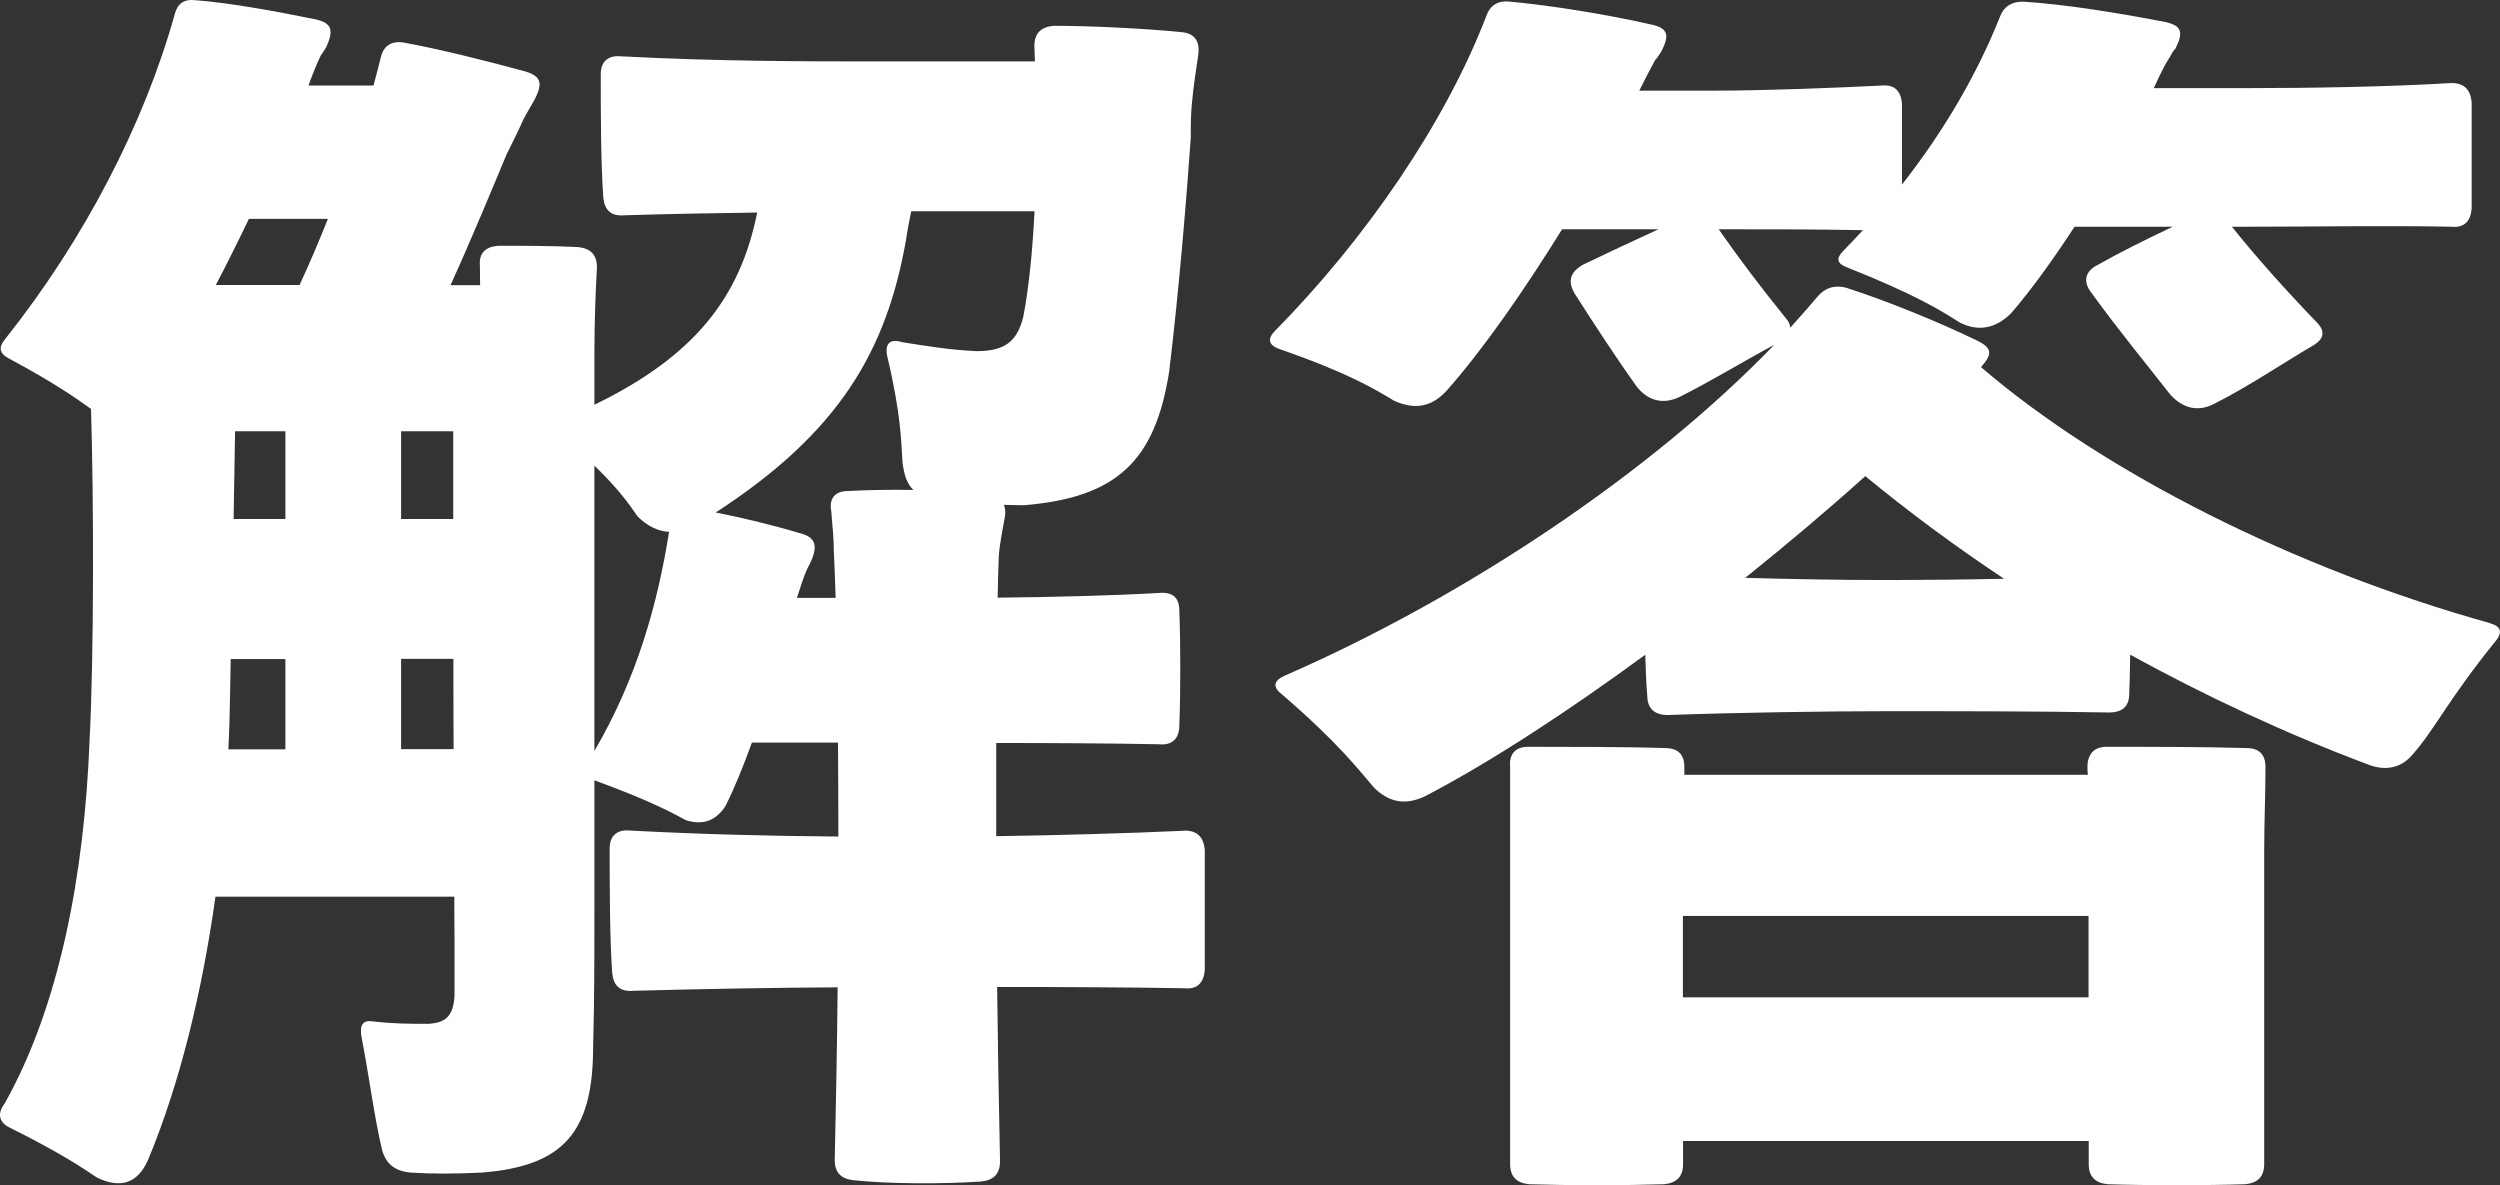
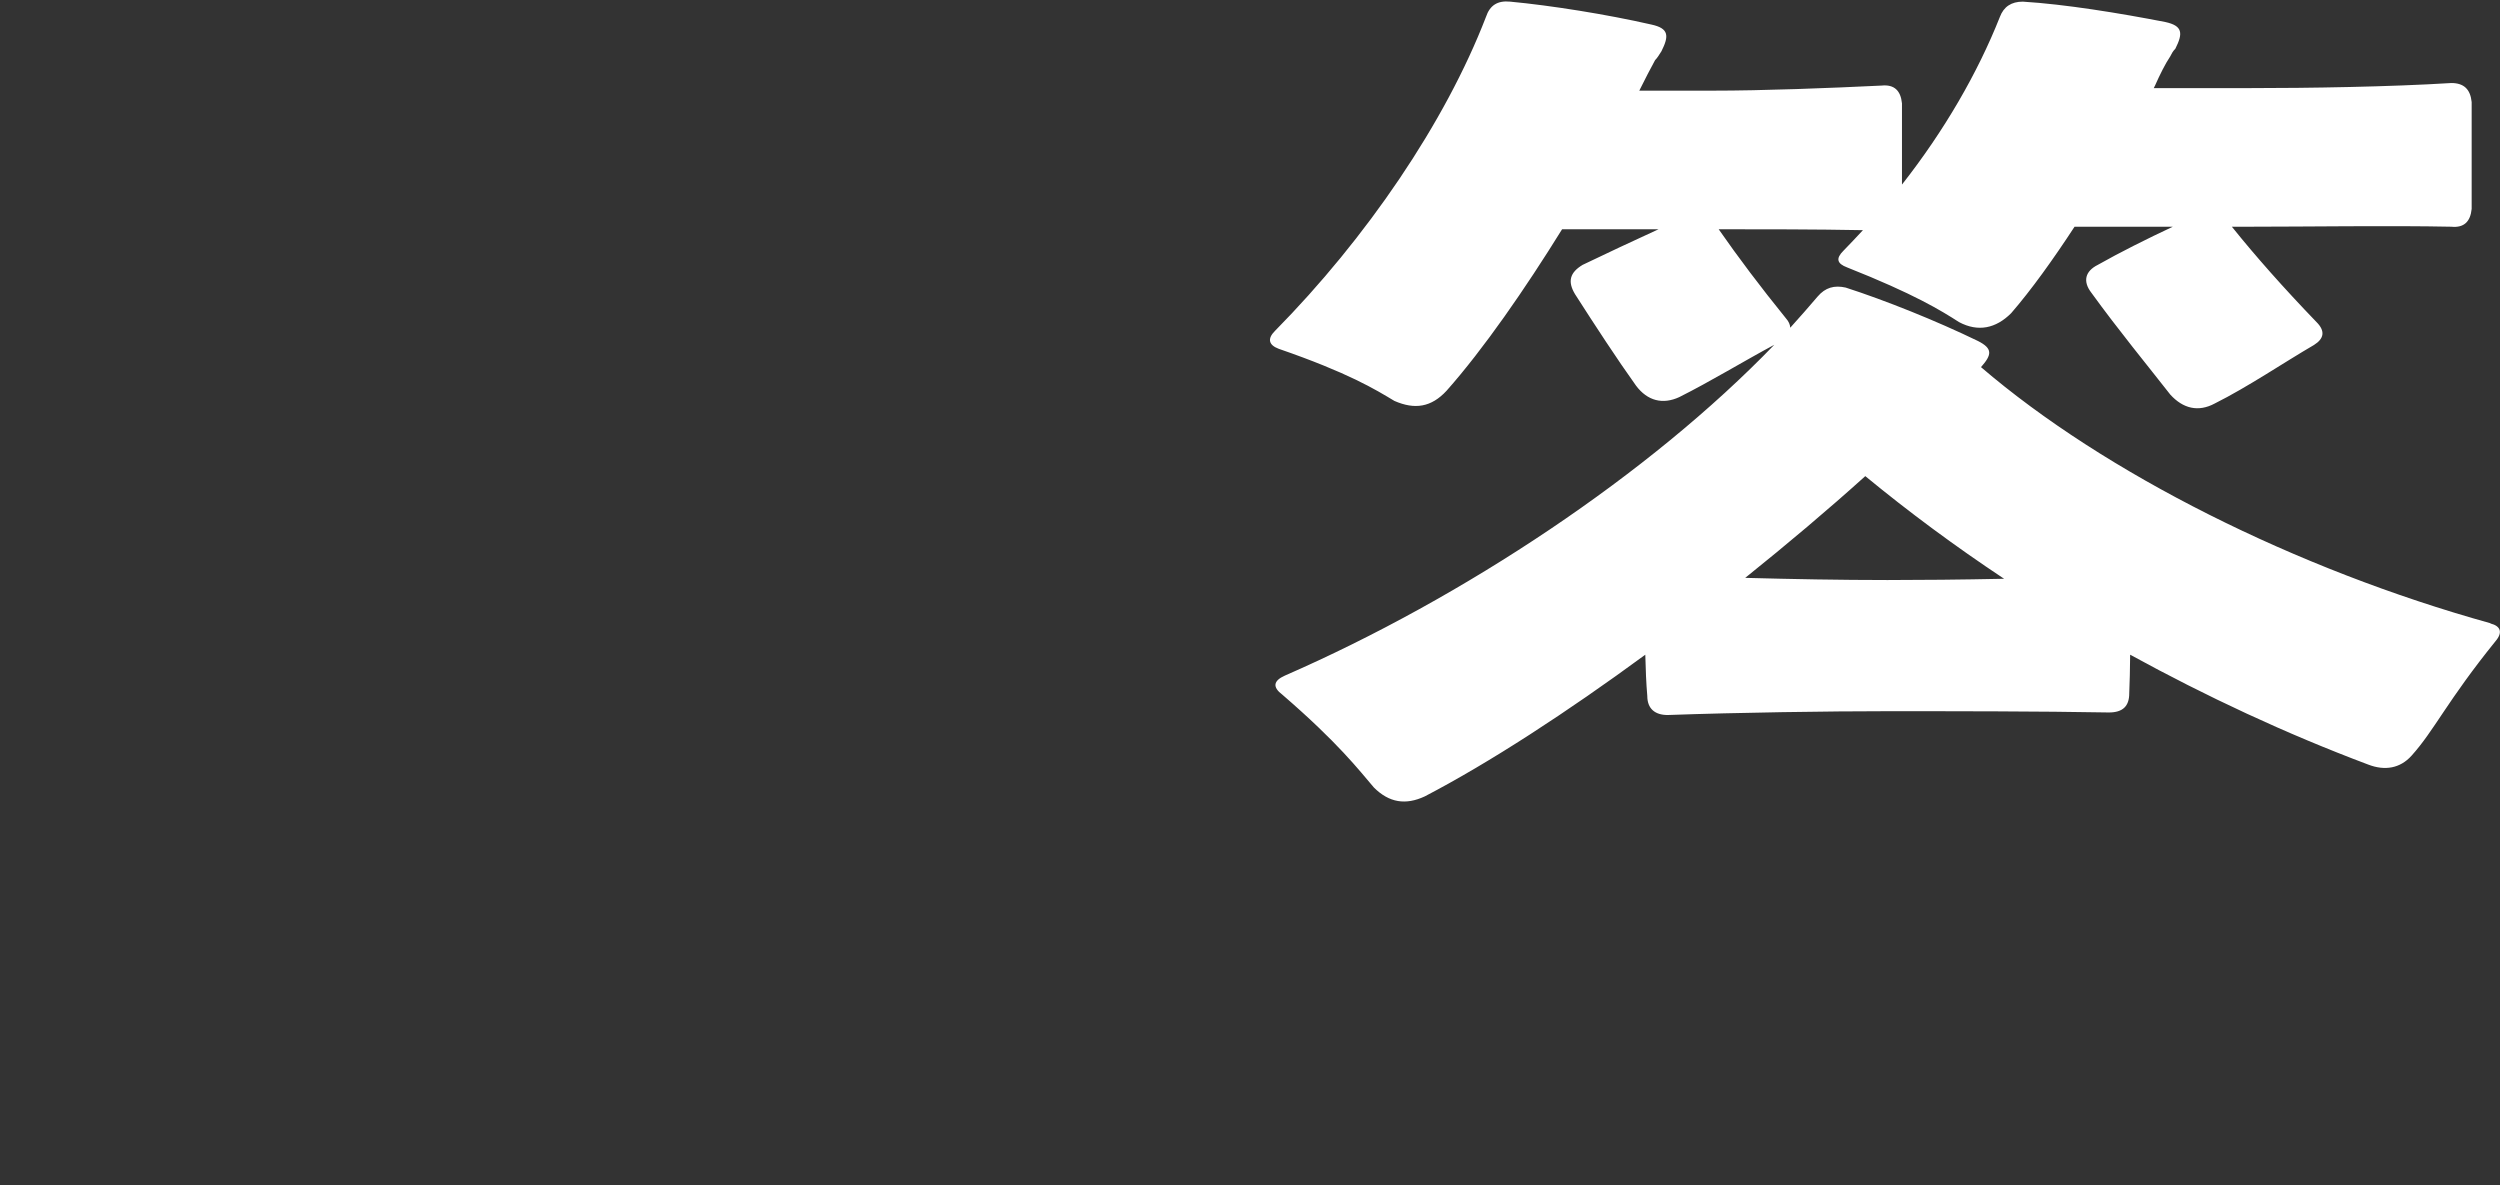
<svg xmlns="http://www.w3.org/2000/svg" id="_レイヤー_2" viewBox="0 0 137.62 65.24">
  <rect x="0" y="0" width="137.62" height="65.24" fill="#333333" stroke="none" />
  <defs>
    <style>.cls-1{fill:#fff;}</style>
  </defs>
  <g id="_レイヤー_1-2">
-     <path class="cls-1" d="M65.21,45.73c-3.05.14-6.9.25-10.37.3,0-1.77,0-3.5,0-5.13,3,0,6.37.02,8.96.07.7.07,1.12-.28,1.12-1.05.07-1.75.07-4.48,0-6.3,0-.7-.35-1.05-1.12-.98-2.57.15-5.9.23-8.88.26.02-.82.03-1.6.06-2.29.07-.84.21-1.4.35-2.24.02-.24,0-.42-.07-.58.37.01.73.02,1.12.02,5.11-.42,7.21-2.45,7.98-7.35.56-4.62.98-9.87,1.19-12.88,0-.7,0-1.33.07-1.96.07-.84.21-1.68.35-2.66.07-.7-.21-1.12-.91-1.19-2.1-.21-5.11-.35-7.07-.35-.7.07-1.05.42-1.05,1.12.01.27.02.56.03.84h-9.41c-2.8,0-8.12,0-13.37-.28-.7-.07-1.12.28-1.12.98,0,1.89,0,4.83.14,6.79.07.7.42,1.05,1.19.98,2.25-.07,4.89-.12,7.28-.15-.92,4.6-3.37,7.87-8.96,10.58v-2.87c0-1.75.07-3.43.14-4.69,0-.7-.35-1.05-1.05-1.12-1.47-.07-2.94-.07-4.41-.07-.7.07-1.05.42-.98,1.12,0,.32,0,.67.01,1.05h-1.63c1.21-2.67,2.3-5.32,3.09-7.21.35-.7.63-1.26.91-1.89.14-.28.35-.63.63-1.12.42-.84.42-1.26-.49-1.54-2.03-.56-4.83-1.26-6.79-1.61-.63-.07-1.05.21-1.19.84-.12.49-.26,1.01-.4,1.54h-3.58c.24-.66.44-1.17.69-1.68.07-.07.14-.21.28-.42.42-.91.35-1.33-.56-1.54C15.29.64,12.63.15,10.74.01c-.63-.07-.98.21-1.12.77C7.94,6.8,4.65,13.17.31,18.63c-.42.49-.35.84.21,1.12,2.44,1.31,3.64,2.15,4.49,2.76.15,4.77.17,13.52-.08,18.24-.28,7.42-1.68,14.7-4.69,20.02-.42.56-.28,1.05.35,1.33,2.8,1.4,3.92,2.17,4.76,2.73,1.33.63,2.24.28,2.8-.98,1.79-4.3,3-9.4,3.71-14.49h13.15c0,.69,0,1.39.01,2.1v3.36c-.07,1.19-.56,1.47-1.4,1.54-1.05,0-1.96,0-3.15-.14-.49-.07-.7.21-.56.91.42,2.17.7,4.41,1.12,6.16.21.77.7,1.19,1.61,1.26,1.12.07,2.38.07,3.85,0,4.55-.35,6.16-2.24,6.16-6.93.07-2.52.07-5.04.07-7.56v-7.11s.04.02.07.03c2.87,1.05,4.06,1.68,4.97,2.17.91.28,1.61.07,2.17-.77.52-1.03,1-2.24,1.46-3.5h4.74c.01,1.65.02,3.39.02,5.17-3.77-.03-7.48-.12-11.47-.33-.7-.07-1.12.28-1.12.98,0,1.89,0,4.9.14,6.86.07.7.42,1.05,1.19.98,3.78-.1,7.64-.17,11.22-.19-.03,3.19-.09,6.41-.16,9.5,0,.7.35,1.05,1.05,1.12,1.96.21,4.97.21,7,.07.7-.07,1.05-.42,1.05-1.12-.07-3.13-.12-6.37-.16-9.59,3.51,0,7.28.02,10.31.07.7.07,1.05-.28,1.12-.98v-6.65c-.07-.7-.42-1.05-1.12-1.05ZM12.94,23.74h2.77v4.83h-2.85c.03-1.61.05-3.22.08-4.83ZM22.08,23.74h2.87c0,1.68,0,3.28,0,4.83h-2.87v-4.83ZM16.49,15.69h-4.61c.63-1.2,1.24-2.43,1.82-3.64h4.35c-.49,1.23-1.01,2.45-1.56,3.64ZM12.63,39.78c.03-1.17.05-2.33.07-3.5h3.01v4.97h-3.14c.02-.49.05-.99.06-1.47ZM22.08,41.24v-4.97h2.88c0,1.64,0,3.29.01,4.97h-2.89ZM32.72,41.34v-15.71c1.36,1.32,1.91,2.12,2.38,2.8.54.54,1.12.81,1.73.85-.62,3.91-1.75,8.03-4.11,12.06ZM43.87,32.91c.18-.58.36-1.12.54-1.54.07-.14.14-.28.21-.42.42-.91.28-1.4-.63-1.61-1.35-.41-3.08-.83-4.59-1.13,6.8-4.41,9.41-8.9,10.48-15.04.08-.55.18-1.05.28-1.54h6.79c-.11,2.13-.3,4.15-.62,5.81-.35,1.4-1.05,1.89-2.59,1.89-1.47-.07-2.73-.28-4.06-.49-.7-.21-.98.07-.84.77.77,3.22.77,4.76.84,5.81.08.7.24,1.21.6,1.55-1.24-.02-2.47,0-3.61.06-.7,0-1.05.42-.91,1.12.07.84.14,1.54.14,2.17.04.79.07,1.66.1,2.59h-2.11Z" />
    <path class="cls-1" d="M137.1,34.31c-10.72-2.98-21.25-8.27-28.05-14.1.6-.68.66-1.02-.17-1.44-2.31-1.12-5.11-2.24-7.28-2.94-.63-.14-1.12,0-1.54.49-.48.57-.99,1.14-1.51,1.72-.01-.17-.08-.34-.24-.52-1.41-1.74-2.62-3.35-3.7-4.9,2.37,0,5.37,0,7.94.05-.36.38-.71.77-1.08,1.14-.42.42-.35.7.21.91,3.71,1.47,5.18,2.38,6.16,3.01,1.05.56,2.03.35,2.87-.49,1.11-1.28,2.32-2.97,3.49-4.76h5.41c-1.39.65-2.95,1.43-4.13,2.1-.7.35-.84.91-.35,1.54,1.47,2.03,3.08,3.99,4.34,5.6.7.77,1.54.98,2.45.49,1.82-.91,3.78-2.24,5.46-3.22.56-.35.63-.77.14-1.26-1.81-1.88-3.36-3.63-4.66-5.25h.95c3.22,0,7.77-.07,11.13,0,.7.07,1.05-.28,1.12-.98v-5.88c-.07-.7-.42-1.05-1.12-1.05-3.36.21-7.84.28-11.13.28h-5.25s.05-.1.07-.14c.28-.63.56-1.19.84-1.61.07-.14.14-.28.28-.42.42-.84.42-1.26-.56-1.47-2.52-.49-5.53-.98-7.84-1.12-.63,0-1.05.28-1.26.84-1.23,3.1-3.06,6.26-5.39,9.23v-4.47c-.07-.7-.42-1.05-1.12-.98-2.87.14-6.51.28-9.31.28h-4.03c.33-.66.61-1.21.87-1.68.14-.14.21-.28.35-.49.42-.84.42-1.26-.56-1.47-2.45-.56-5.53-1.05-7.77-1.26-.7-.07-1.12.21-1.33.84-2.24,5.81-6.58,12.18-11.62,17.29-.42.42-.35.77.21.98,3.85,1.33,5.32,2.24,6.37,2.87,1.12.49,2.03.35,2.87-.56,2.04-2.3,4.32-5.6,6.36-8.89h5.31c-1.38.63-2.93,1.36-4.18,1.96-.7.42-.84.91-.42,1.61,1.12,1.75,2.31,3.57,3.36,5.04.63.84,1.47,1.05,2.38.63,1.7-.85,3.57-1.99,5.23-2.88-6.87,7.12-17.09,13.91-26.94,18.21-.63.28-.7.63-.14,1.05,3.08,2.66,4.2,4.13,5.04,5.11.84.84,1.75.98,2.8.49,3.57-1.86,7.85-4.65,12.14-7.8.02.81.05,1.59.11,2.27,0,.7.42,1.05,1.12,1.05,3.92-.14,8.89-.21,12.11-.21,3.5,0,8.4,0,12.18.07.77,0,1.12-.35,1.12-1.05.03-.61.04-1.36.05-2.13,4.18,2.29,8.58,4.35,13.11,6.05.91.35,1.75.21,2.38-.49,1.26-1.4,1.96-3.01,4.62-6.3.42-.49.28-.84-.28-.98ZM103.91,31.93c-2.63,0-5.23-.05-7.84-.12,2.33-1.87,4.57-3.76,6.61-5.6,2.38,1.96,4.93,3.85,7.64,5.65-2.34.05-4.64.07-6.42.07Z" />
-     <path class="cls-1" d="M123.66,41.18c-2.17-.07-5.53-.07-7.7-.07-.7,0-1.05.42-1.05,1.12,0,.13.01.28.02.42h-22.21c0-.14,0-.29,0-.42,0-.7-.35-1.05-1.05-1.05-2.1-.07-5.46-.07-7.56-.07-.7,0-1.05.42-.98,1.12v21.84c0,.7.35,1.05,1.05,1.12,2.17.07,5.25.07,7.42,0,.7-.07,1.05-.42,1.05-1.12v-1.26h22.33v1.26c0,.7.35,1.05,1.05,1.12,2.17.07,5.39.07,7.56,0,.7-.07,1.05-.42,1.05-1.12v-17.36c0-1.4.07-3.08.07-4.48,0-.7-.35-1.05-1.05-1.05ZM92.64,50.42h22.33v4.48h-22.33v-4.48Z" />
  </g>
</svg>